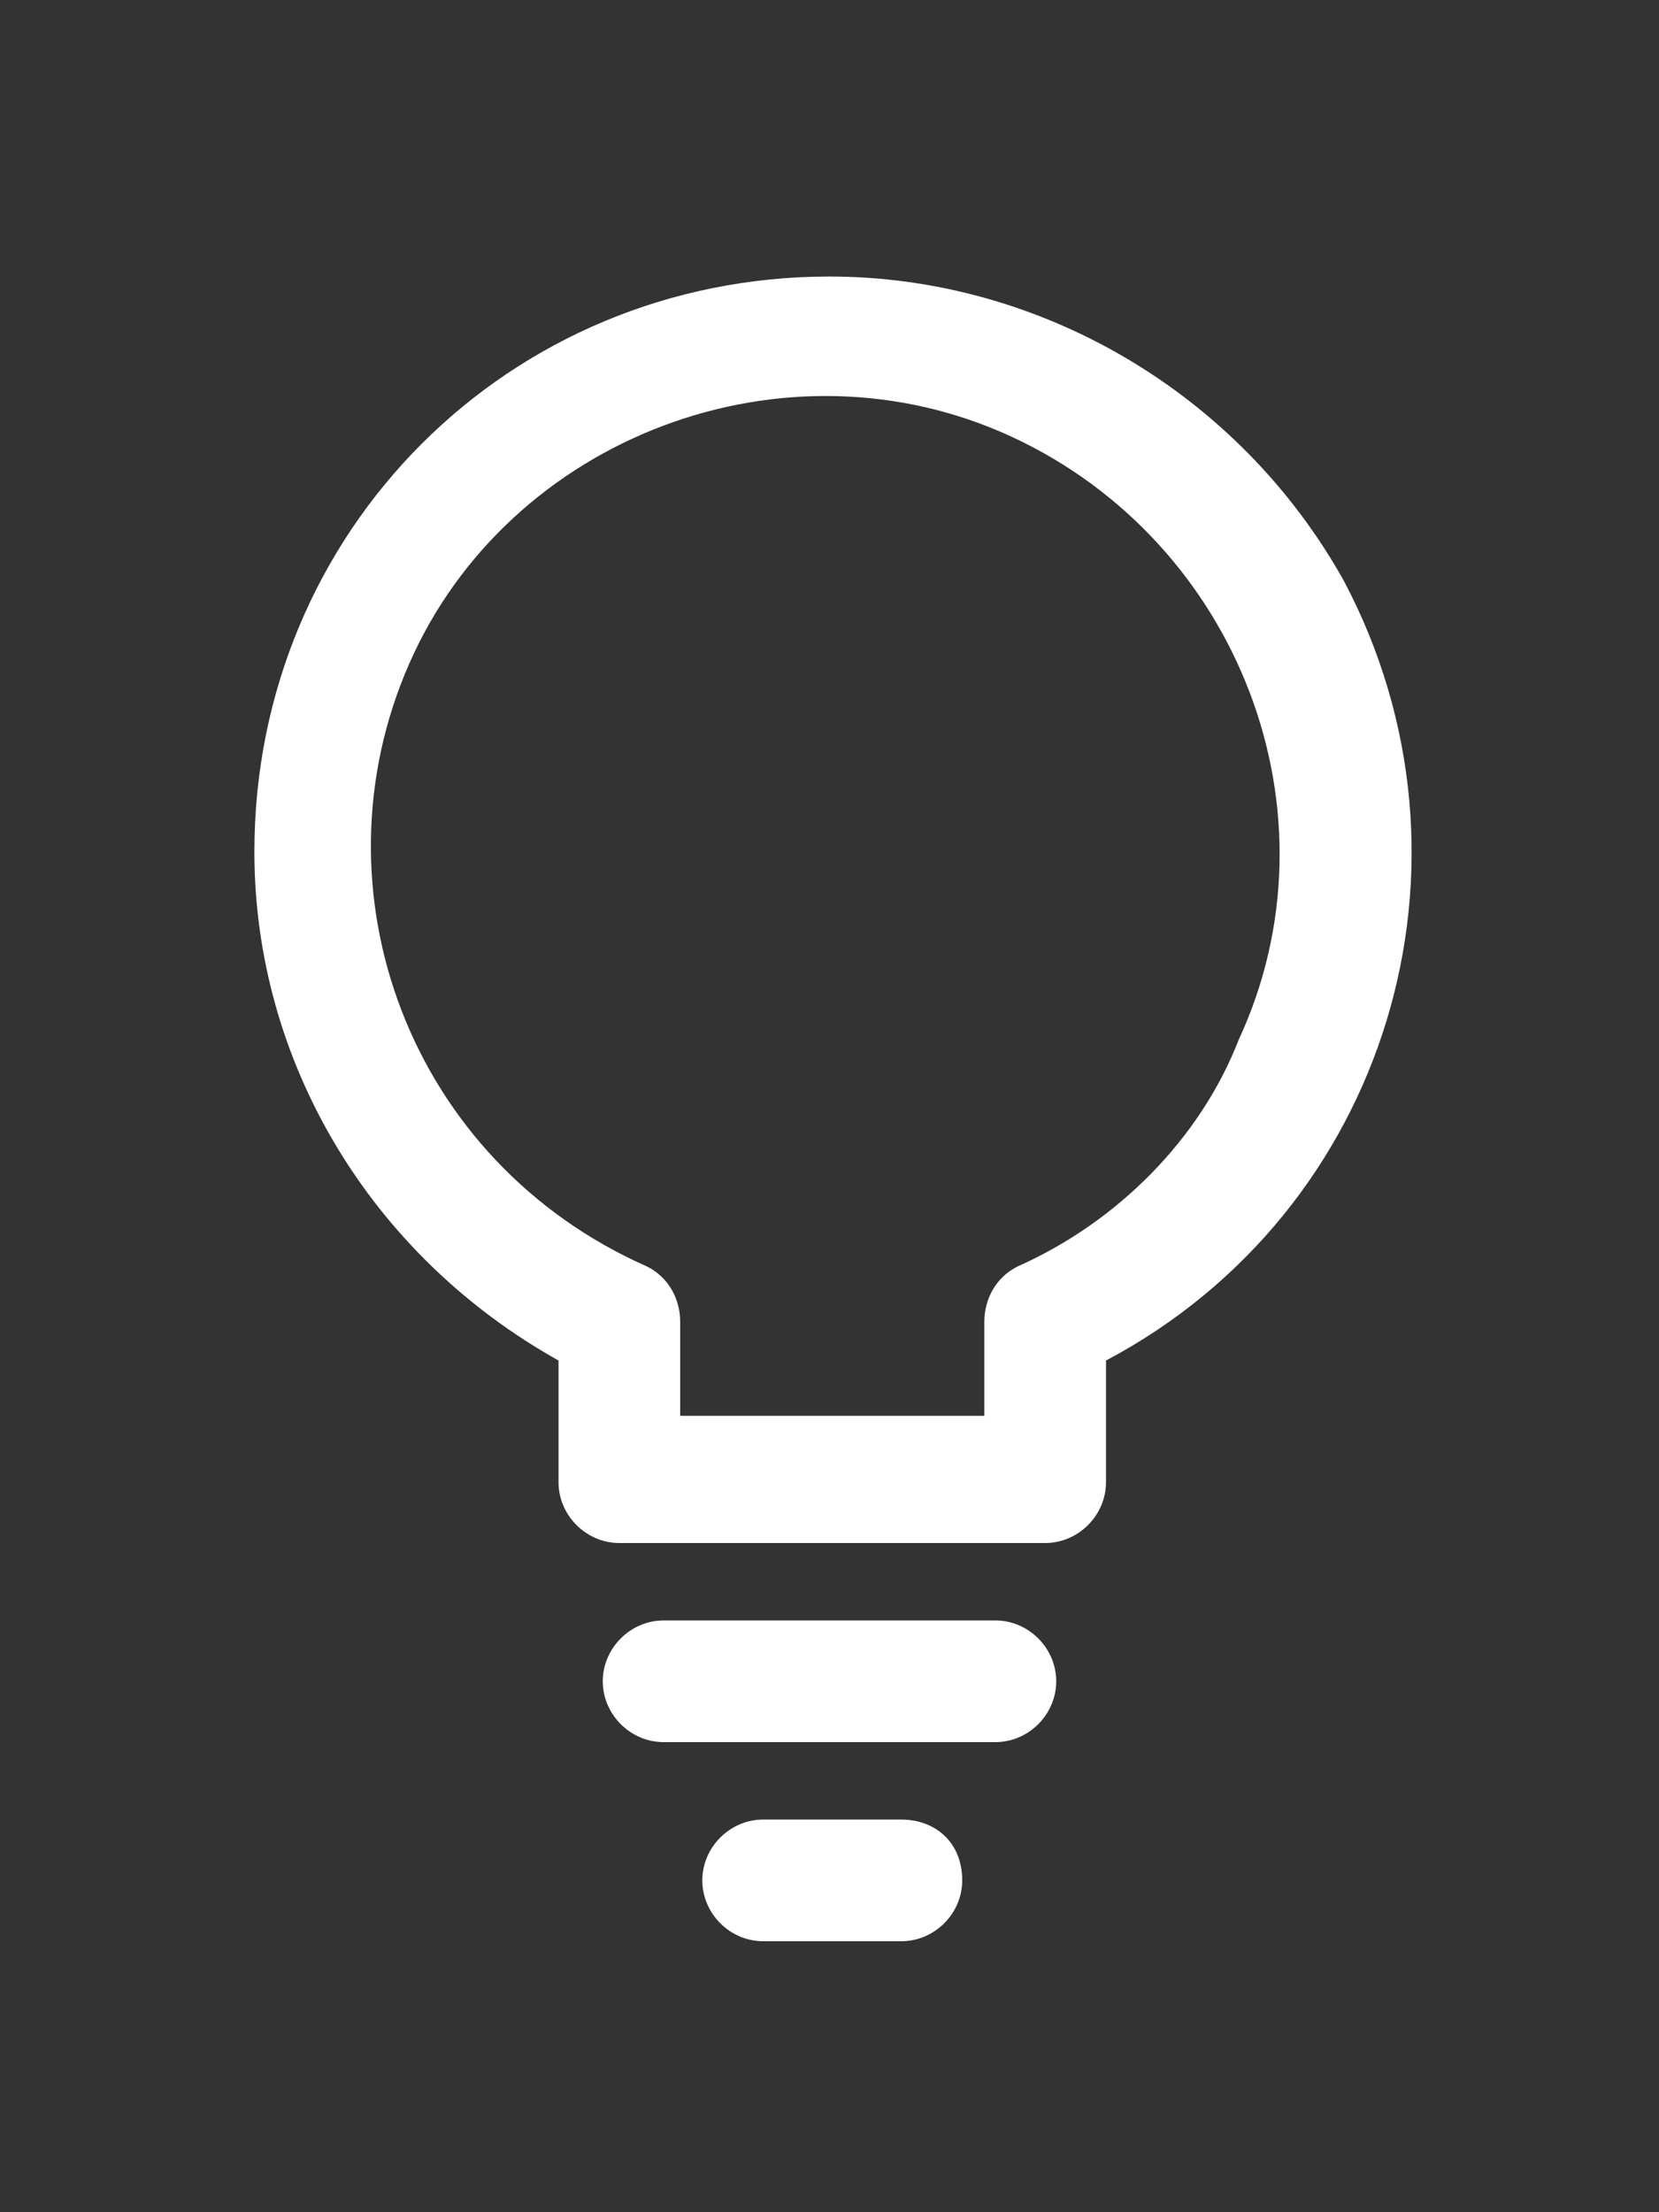
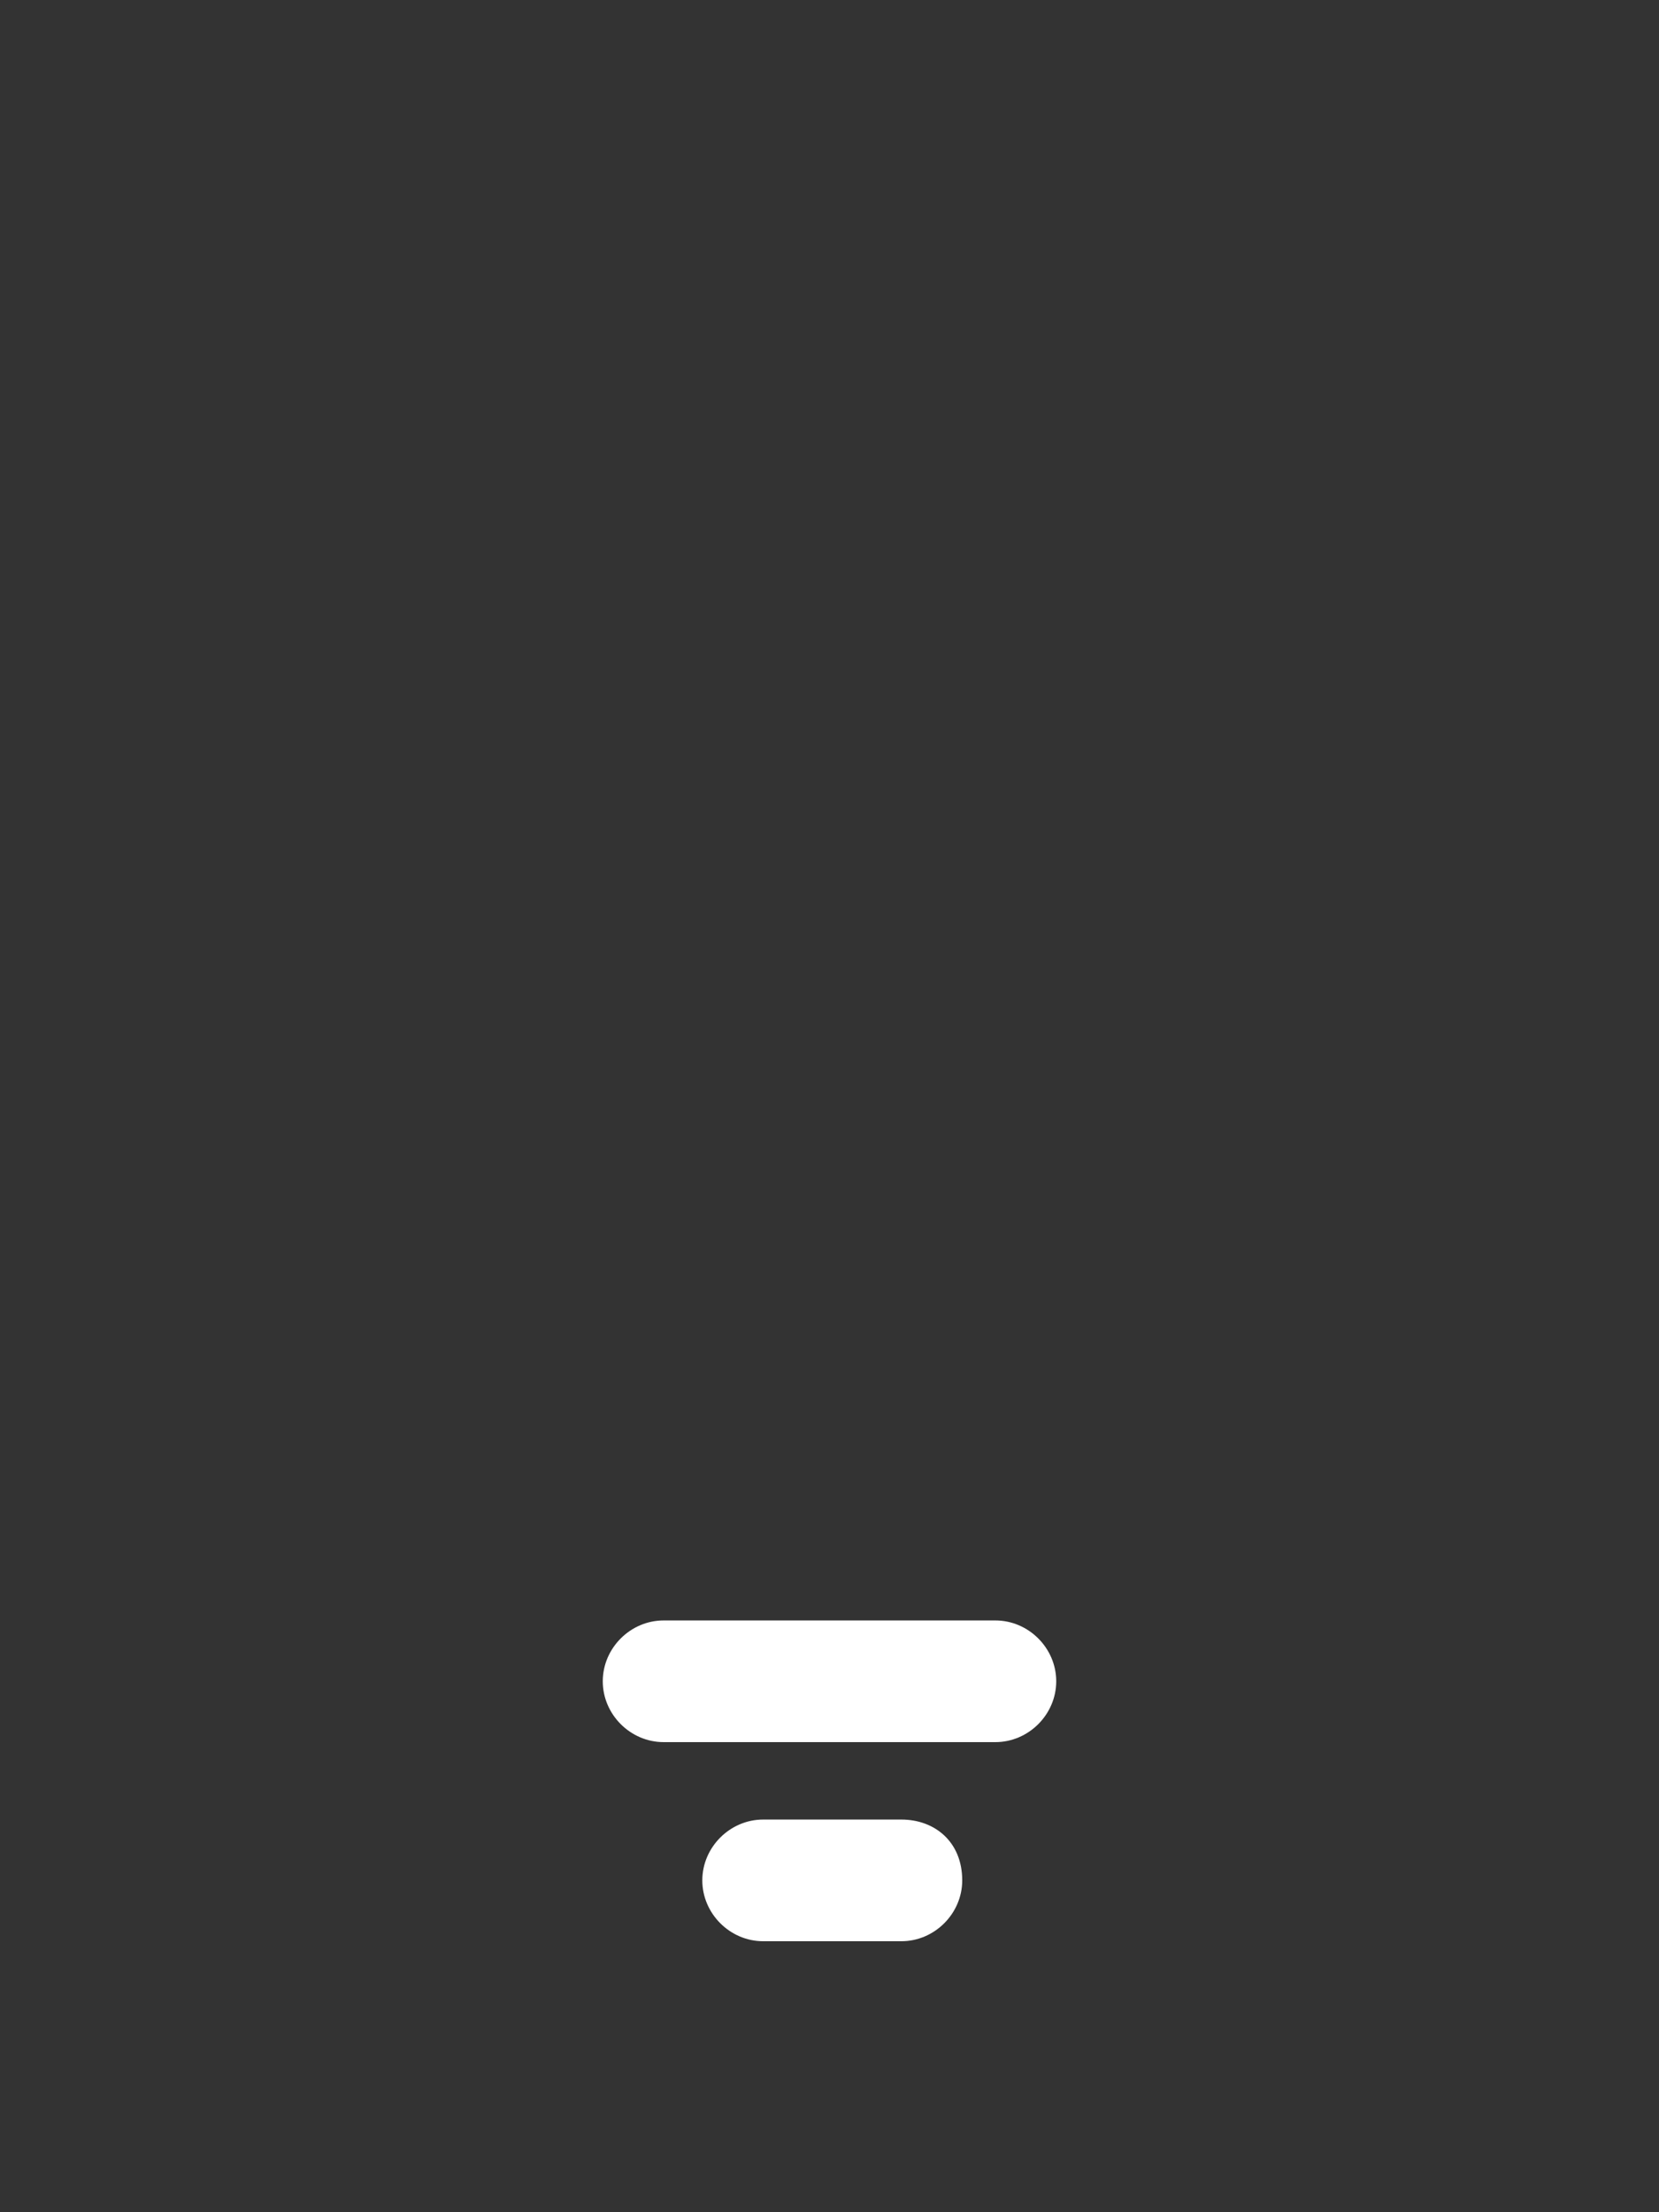
<svg xmlns="http://www.w3.org/2000/svg" version="1.1" id="Vrstva_1" x="0px" y="0px" viewBox="0 0 30 40" style="enable-background:new 0 0 30 40;" xml:space="preserve">
  <rect x="0" y="0" width="30" height="40" fill="#333333" stroke="none" />
  <style type="text/css">
	.st0{fill:#FFFFFF;}
</style>
  <g>
    <g id="Group_73">
-       <path id="Path_254" class="st0" d="M15,5C9.2,5,4.6,9.6,4.6,15.4c0,3.8,2.1,7.3,5.5,9.2v2.2c0,0.6,0.5,1.1,1.1,1.1c0,0,0,0,0,0    h7.7c0.6,0,1.1-0.5,1.1-1.1c0,0,0,0,0,0v-2.2c5.1-2.7,7-9,4.3-14.1C22.4,7.1,18.8,5,15,5z M18.4,22.9c-0.4,0.2-0.6,0.6-0.6,1v1.7    h-5.5v-1.7c0-0.4-0.2-0.8-0.6-1C7.4,21,5.6,16.1,7.4,12s6.8-6,10.9-4.1s6,6.8,4.1,10.9C21.7,20.6,20.2,22.1,18.4,22.9L18.4,22.9z" />
-     </g>
+       </g>
    <g id="Group_75" transform="translate(0)">
      <path id="Path_255" class="st0" d="M18,29.3h-6c-0.6,0-1.1,0.5-1.1,1.1c0,0.6,0.5,1.1,1.1,1.1h6c0.6,0,1.1-0.5,1.1-1.1    C19.1,29.8,18.6,29.3,18,29.3L18,29.3z" />
    </g>
    <g id="Group_77" transform="translate(0)">
      <path id="Path_256" class="st0" d="M16.3,32.9h-2.5c-0.6,0-1.1,0.5-1.1,1.1c0,0.6,0.5,1.1,1.1,1.1h2.5c0.6,0,1.1-0.5,1.1-1.1    C17.4,33.3,16.9,32.9,16.3,32.9L16.3,32.9z" />
    </g>
  </g>
</svg>